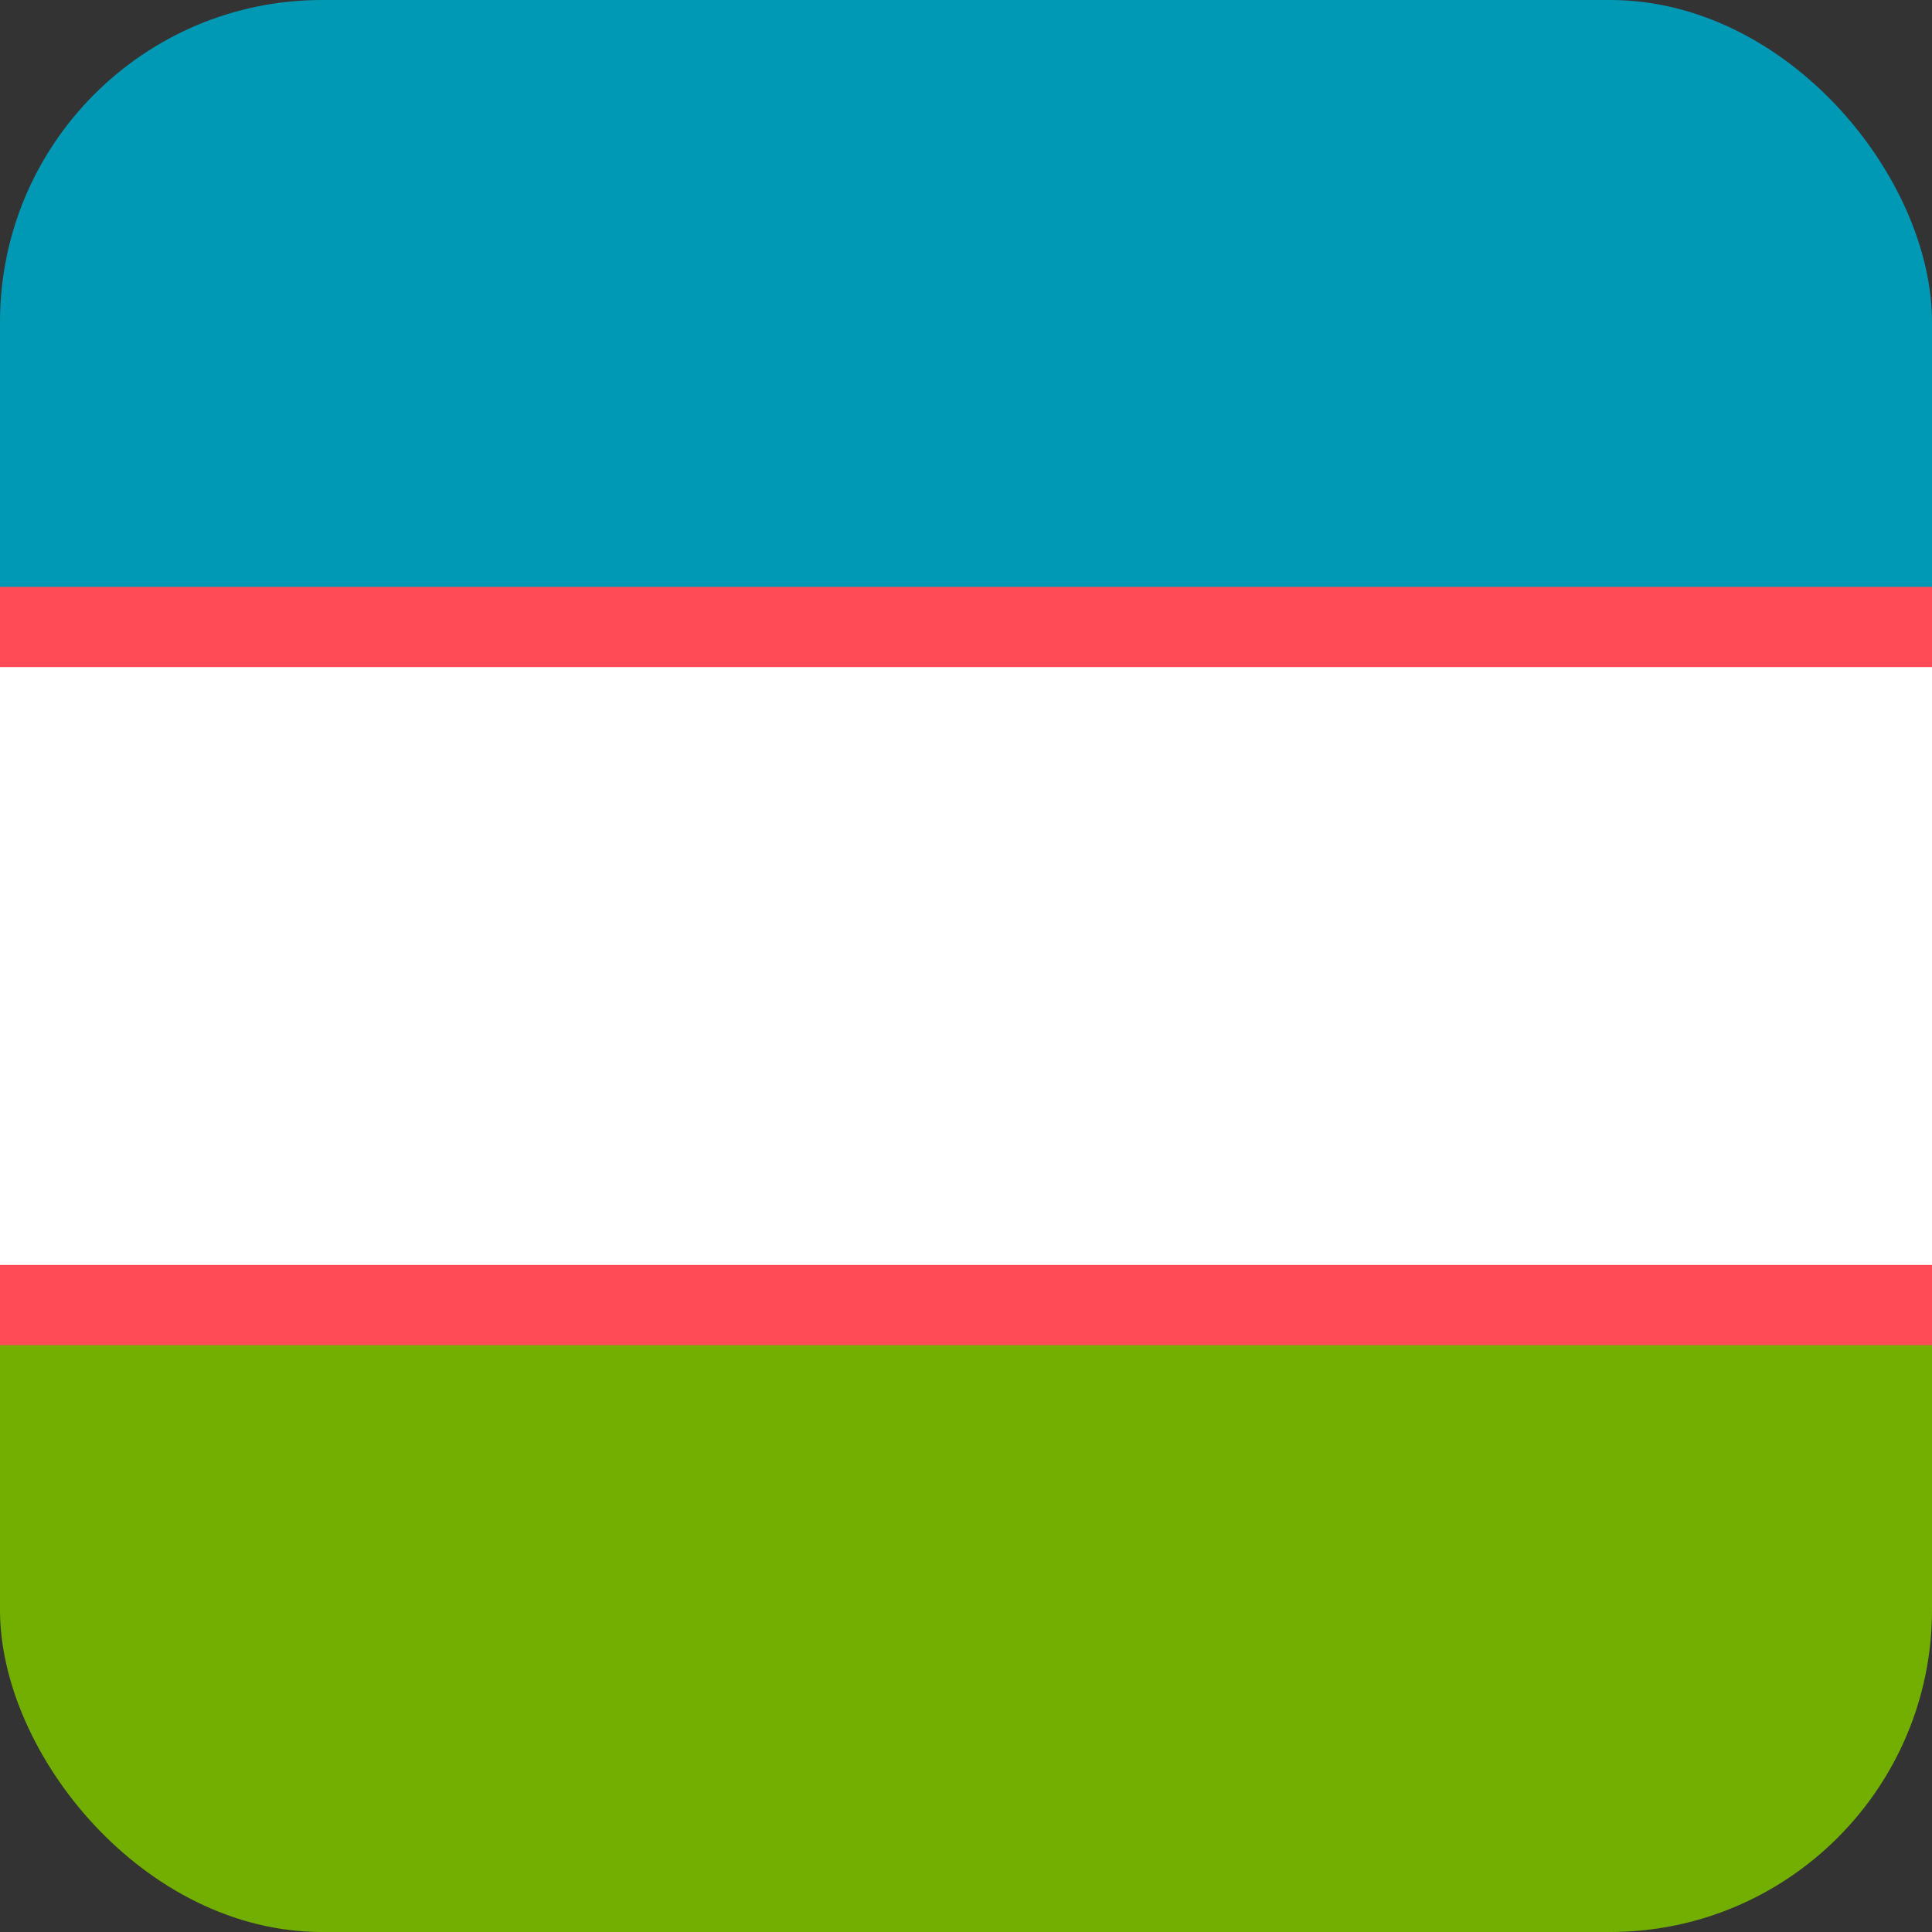
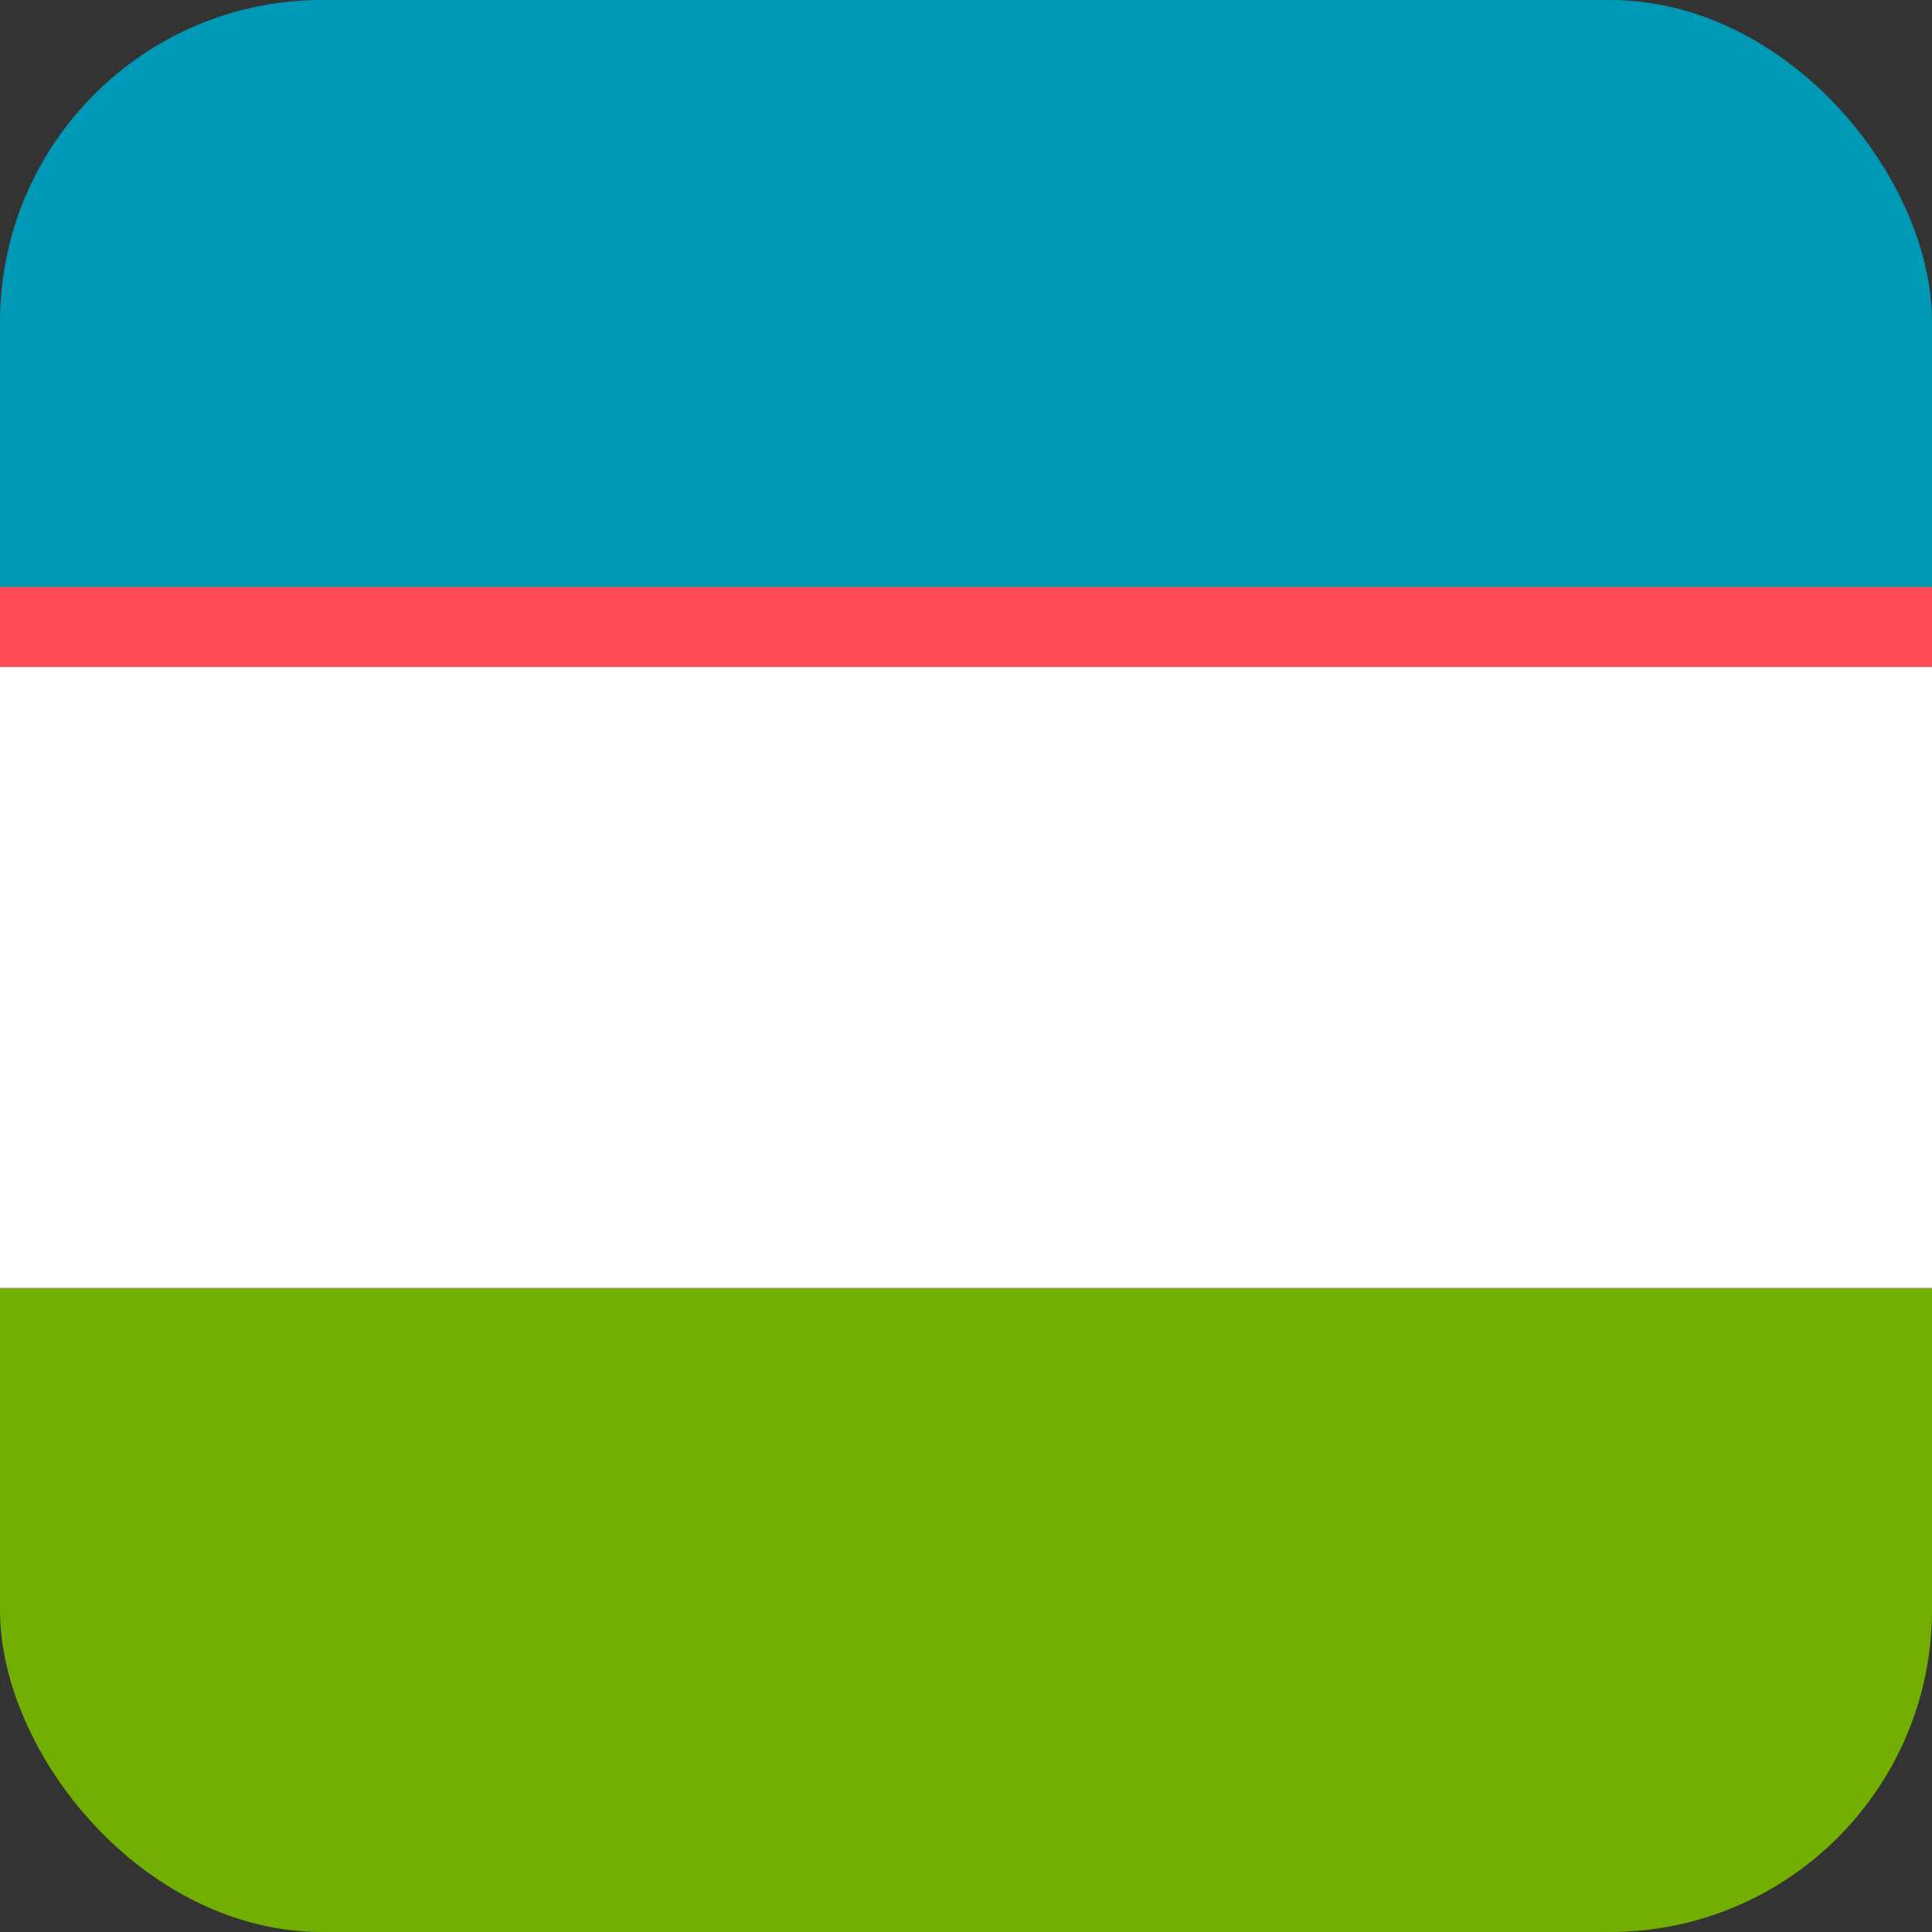
<svg xmlns="http://www.w3.org/2000/svg" width="24" height="24" viewBox="0 0 24 24" fill="none">
  <rect x="0" y="0" width="24" height="24" fill="#333333" stroke="none" />
  <g clip-path="url(#clip0_2480_461)">
    <path d="M24 0H0V8H24V0Z" fill="#0099B5" />
    <path d="M0 24H24V16H0V24Z" fill="#73AF00" />
    <path d="M24 8H0V16H24V8Z" fill="white" />
    <path d="M24 7.29H0V8.287H24V7.29Z" fill="#FF4B55" />
-     <path d="M24 15.713H0V16.71H24V15.713Z" fill="#FF4B55" />
  </g>
  <defs>
    <clipPath id="clip0_2480_461">
      <rect width="24" height="24" rx="4" fill="white" />
    </clipPath>
  </defs>
</svg>